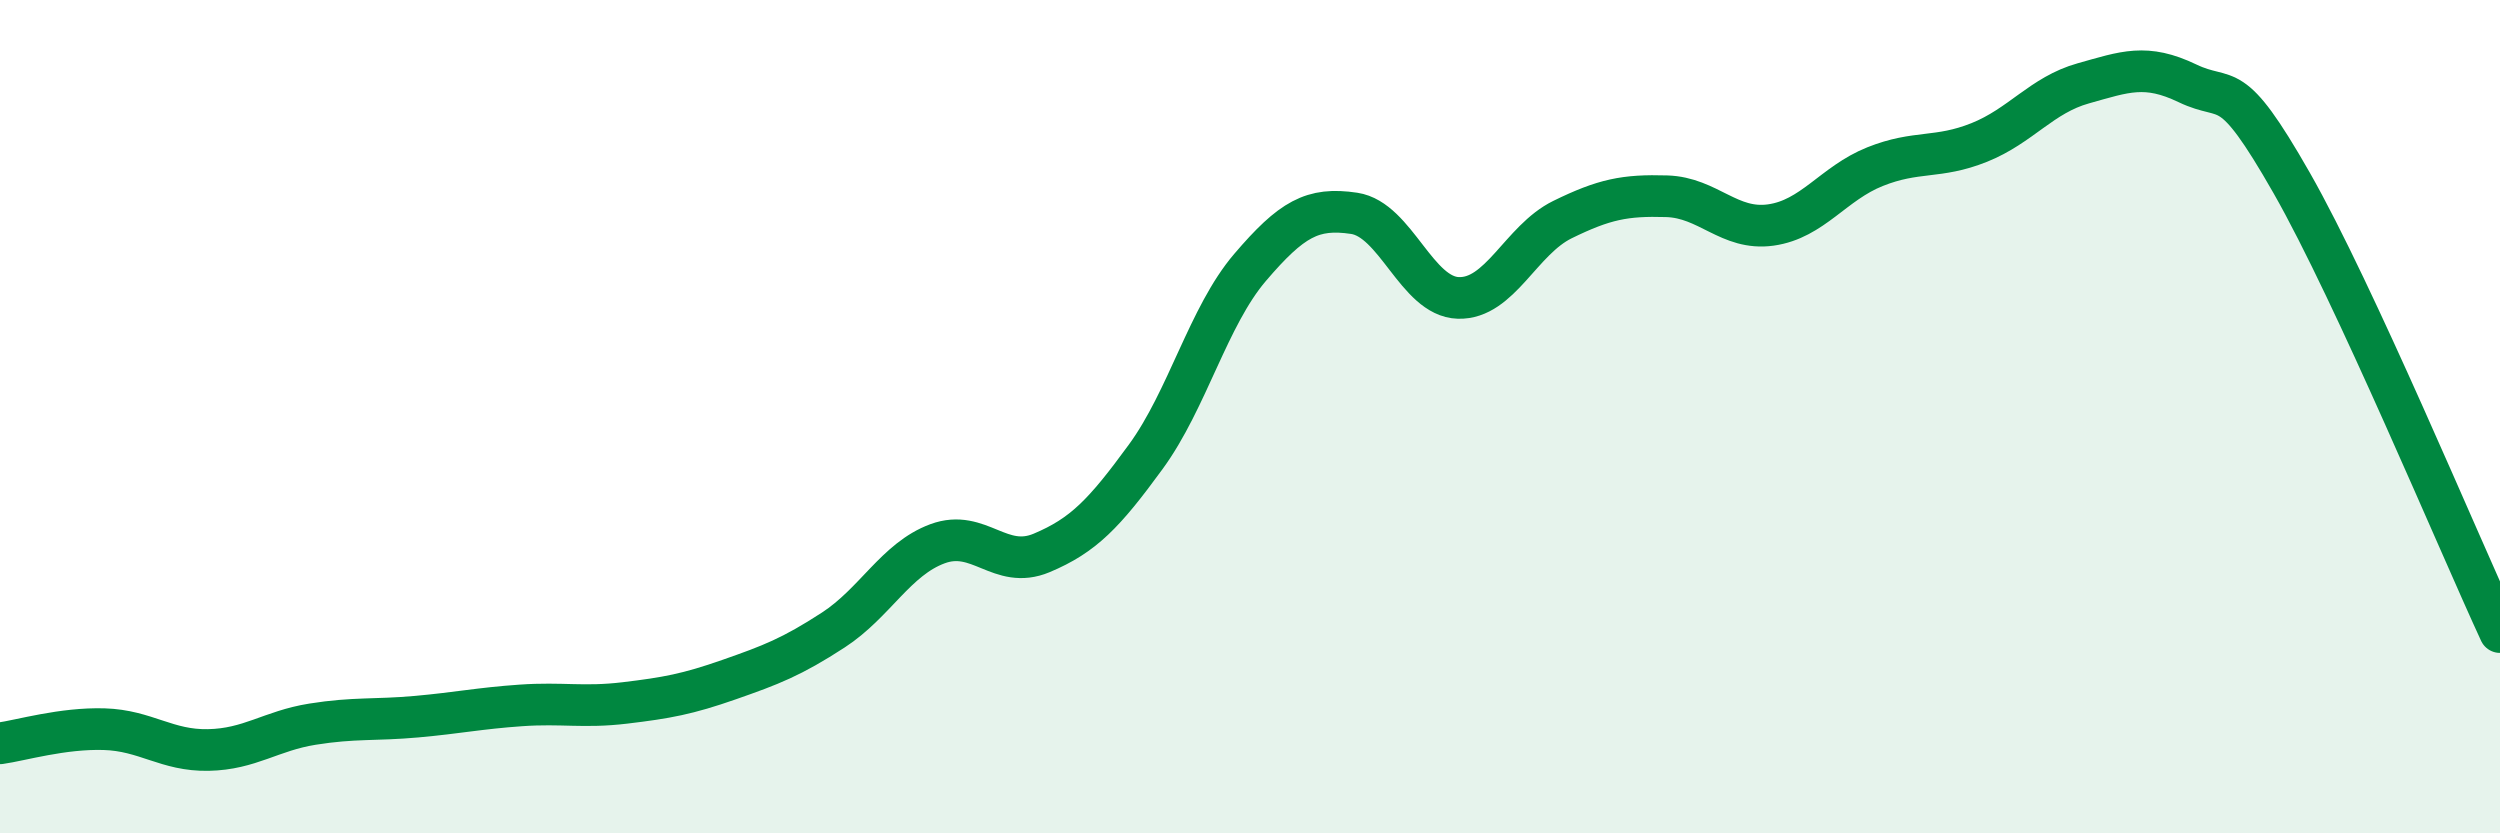
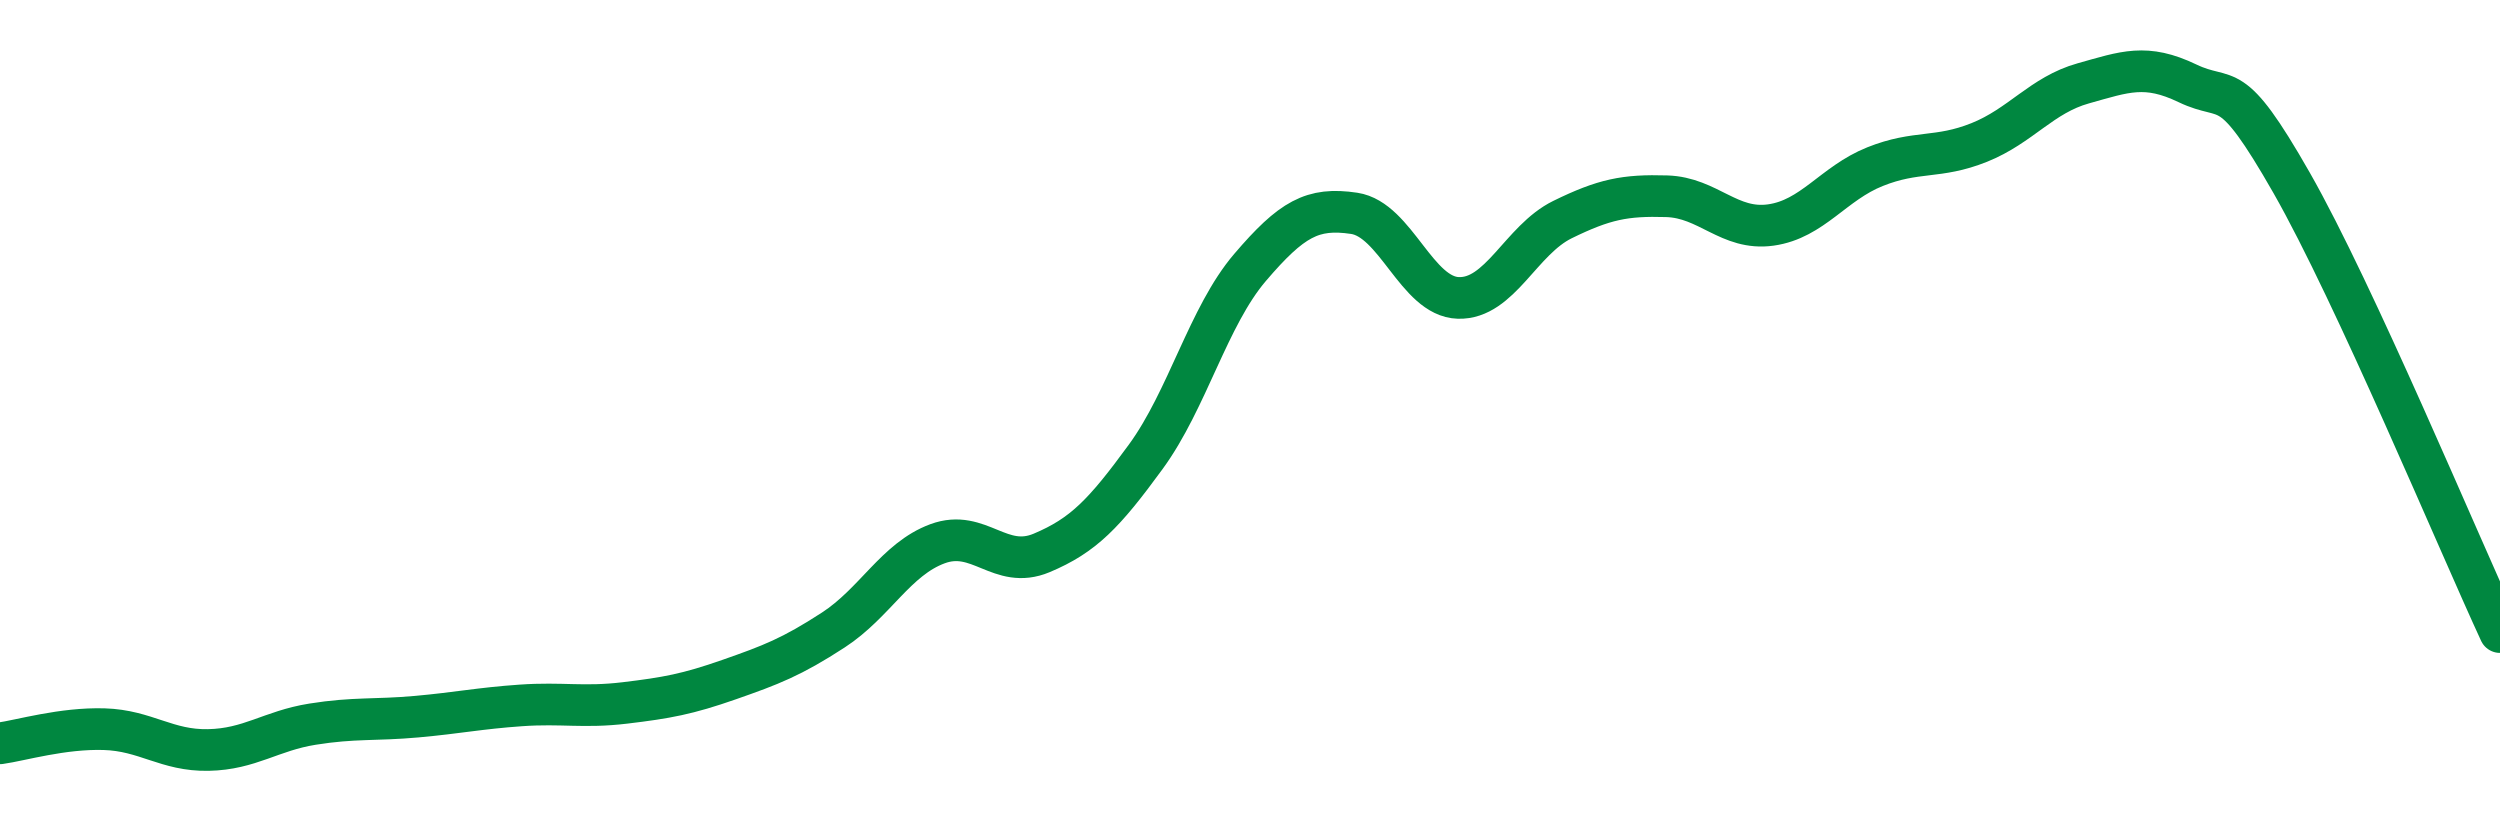
<svg xmlns="http://www.w3.org/2000/svg" width="60" height="20" viewBox="0 0 60 20">
-   <path d="M 0,17.84 C 0.5,17.77 1.5,17.47 2.5,17.5 C 3.5,17.53 4,18.02 5,18 C 6,17.98 6.5,17.54 7.5,17.38 C 8.5,17.22 9,17.29 10,17.2 C 11,17.11 11.5,17 12.5,16.93 C 13.5,16.86 14,16.99 15,16.87 C 16,16.75 16.5,16.66 17.5,16.31 C 18.5,15.96 19,15.77 20,15.12 C 21,14.47 21.5,13.42 22.5,13.05 C 23.5,12.68 24,13.69 25,13.27 C 26,12.85 26.5,12.33 27.5,10.96 C 28.5,9.59 29,7.59 30,6.42 C 31,5.25 31.5,4.97 32.5,5.12 C 33.5,5.27 34,7.12 35,7.15 C 36,7.18 36.5,5.76 37.5,5.27 C 38.5,4.78 39,4.68 40,4.71 C 41,4.74 41.5,5.54 42.5,5.4 C 43.5,5.26 44,4.4 45,4 C 46,3.6 46.5,3.82 47.5,3.42 C 48.5,3.02 49,2.28 50,2 C 51,1.72 51.5,1.52 52.5,2 C 53.5,2.48 53.5,1.76 55,4.39 C 56.5,7.02 59,13.01 60,15.17L60 20L0 20Z" fill="#008740" opacity="0.1" stroke-linecap="round" stroke-linejoin="round" />
  <path d="M 0,17.84 C 0.5,17.77 1.5,17.47 2.5,17.5 C 3.5,17.53 4,18.02 5,18 C 6,17.98 6.5,17.54 7.5,17.38 C 8.5,17.22 9,17.29 10,17.2 C 11,17.11 11.5,17 12.5,16.93 C 13.5,16.86 14,16.99 15,16.87 C 16,16.75 16.5,16.66 17.5,16.31 C 18.5,15.96 19,15.77 20,15.12 C 21,14.47 21.5,13.42 22.5,13.05 C 23.5,12.68 24,13.69 25,13.27 C 26,12.85 26.5,12.33 27.5,10.96 C 28.5,9.59 29,7.59 30,6.42 C 31,5.25 31.5,4.97 32.5,5.12 C 33.5,5.27 34,7.12 35,7.15 C 36,7.18 36.5,5.76 37.5,5.27 C 38.5,4.78 39,4.68 40,4.71 C 41,4.74 41.5,5.54 42.5,5.4 C 43.5,5.26 44,4.4 45,4 C 46,3.6 46.5,3.82 47.5,3.42 C 48.5,3.02 49,2.28 50,2 C 51,1.72 51.5,1.52 52.5,2 C 53.5,2.48 53.5,1.76 55,4.39 C 56.5,7.02 59,13.01 60,15.17" stroke="#008740" stroke-width="1" fill="none" stroke-linecap="round" stroke-linejoin="round" />
</svg>